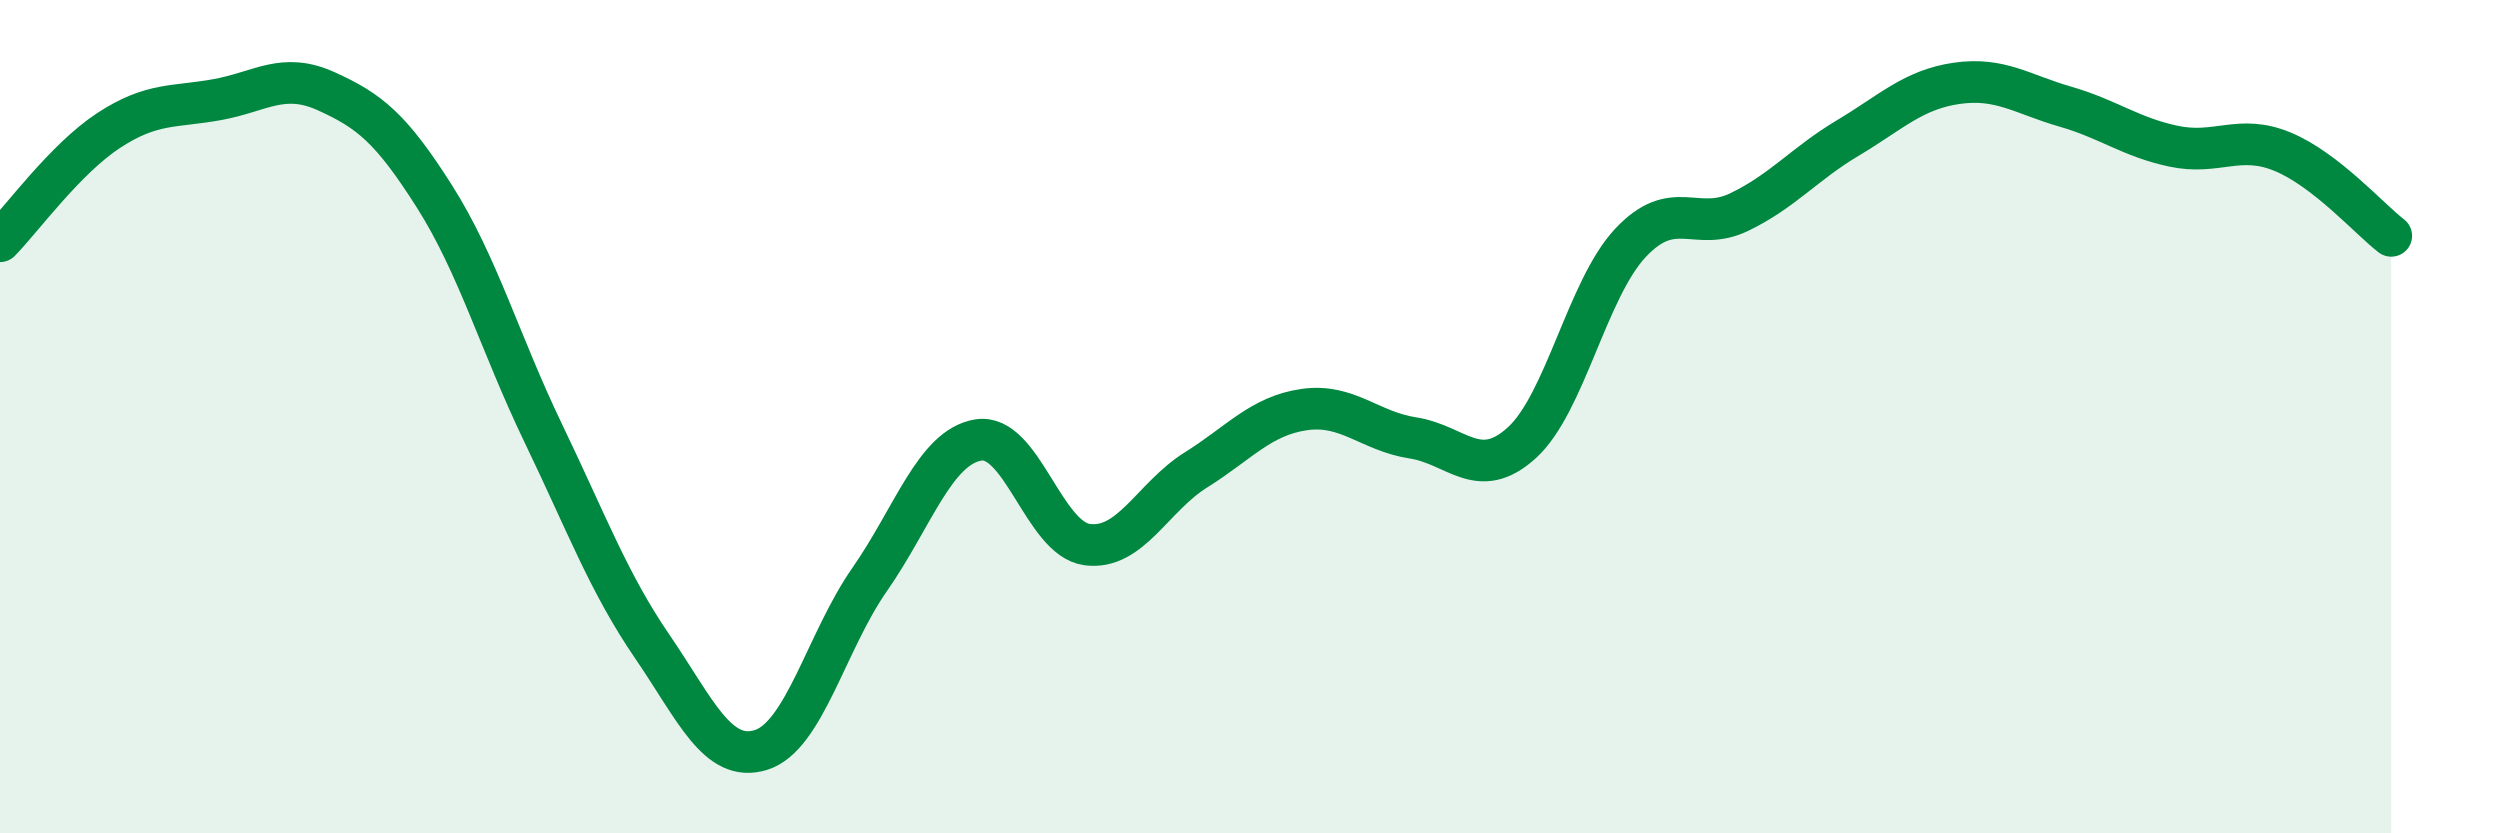
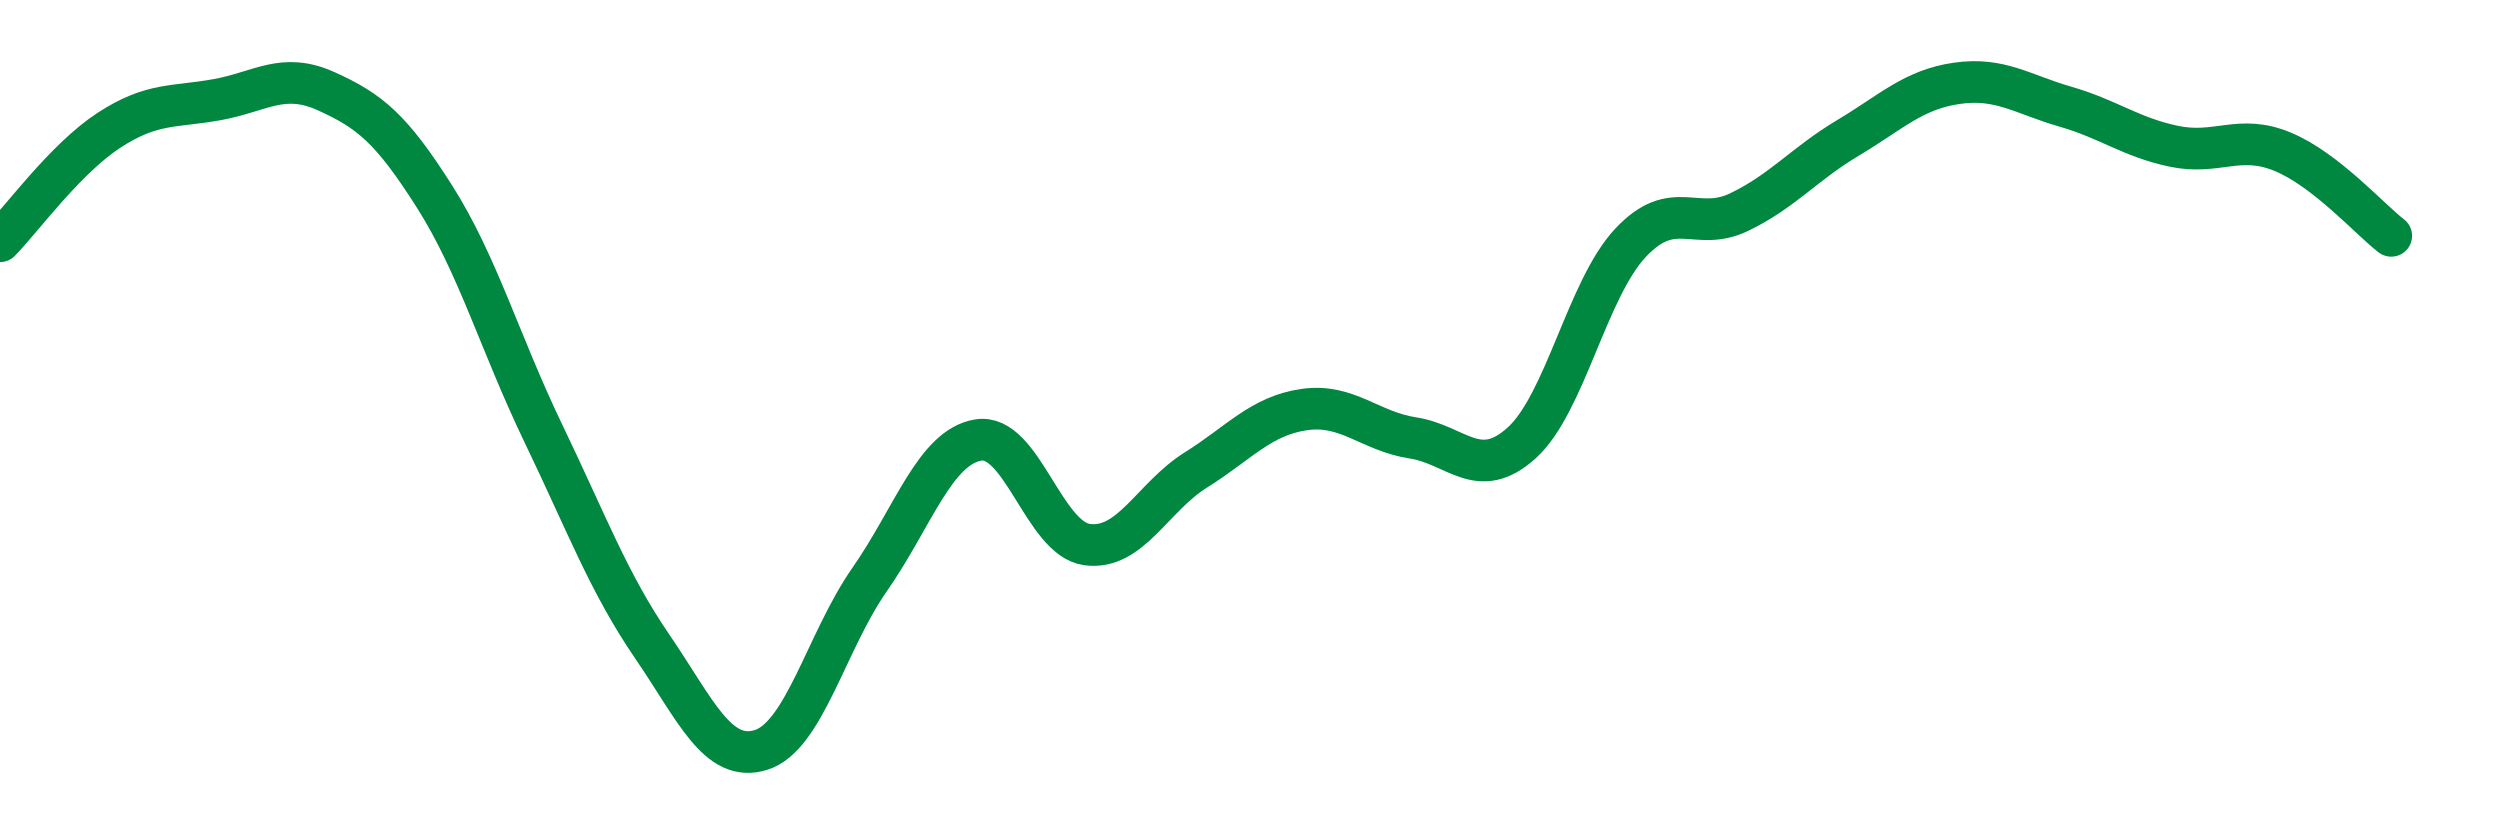
<svg xmlns="http://www.w3.org/2000/svg" width="60" height="20" viewBox="0 0 60 20">
-   <path d="M 0,5.79 C 0.52,5.26 1.57,3.81 2.61,3.13 C 3.65,2.45 4.18,2.58 5.22,2.39 C 6.26,2.2 6.79,1.72 7.83,2.19 C 8.87,2.66 9.39,3.08 10.43,4.72 C 11.47,6.36 12,8.24 13.04,10.4 C 14.08,12.56 14.61,13.99 15.65,15.51 C 16.69,17.03 17.22,18.32 18.26,18 C 19.3,17.68 19.83,15.4 20.87,13.91 C 21.91,12.42 22.44,10.73 23.48,10.56 C 24.52,10.39 25.05,12.93 26.09,13.07 C 27.13,13.21 27.66,11.93 28.7,11.28 C 29.74,10.63 30.26,9.98 31.3,9.83 C 32.34,9.68 32.87,10.35 33.91,10.51 C 34.95,10.67 35.48,11.57 36.52,10.63 C 37.56,9.69 38.09,6.94 39.13,5.83 C 40.17,4.72 40.7,5.59 41.74,5.09 C 42.78,4.59 43.31,3.93 44.35,3.31 C 45.39,2.69 45.92,2.15 46.96,2 C 48,1.85 48.53,2.26 49.57,2.56 C 50.61,2.86 51.13,3.29 52.17,3.51 C 53.21,3.73 53.74,3.21 54.78,3.64 C 55.82,4.07 56.87,5.26 57.39,5.66L57.39 20L0 20Z" fill="#008740" opacity="0.1" stroke-linecap="round" stroke-linejoin="round" />
  <path d="M 0,5.79 C 0.52,5.26 1.57,3.81 2.61,3.13 C 3.65,2.45 4.18,2.58 5.22,2.39 C 6.26,2.2 6.79,1.72 7.83,2.19 C 8.87,2.66 9.39,3.08 10.43,4.72 C 11.47,6.36 12,8.24 13.04,10.4 C 14.08,12.56 14.61,13.99 15.65,15.51 C 16.69,17.03 17.22,18.32 18.26,18 C 19.3,17.68 19.83,15.4 20.87,13.91 C 21.91,12.42 22.44,10.73 23.48,10.56 C 24.52,10.39 25.05,12.93 26.09,13.07 C 27.13,13.21 27.66,11.93 28.7,11.28 C 29.74,10.63 30.26,9.98 31.3,9.83 C 32.34,9.68 32.87,10.35 33.91,10.51 C 34.95,10.67 35.48,11.57 36.52,10.63 C 37.56,9.69 38.09,6.94 39.13,5.83 C 40.17,4.72 40.7,5.59 41.74,5.09 C 42.78,4.59 43.31,3.93 44.35,3.31 C 45.39,2.69 45.92,2.15 46.96,2 C 48,1.85 48.53,2.26 49.57,2.56 C 50.61,2.86 51.13,3.29 52.17,3.51 C 53.21,3.73 53.74,3.21 54.78,3.64 C 55.82,4.07 56.87,5.26 57.39,5.66" stroke="#008740" stroke-width="1" fill="none" stroke-linecap="round" stroke-linejoin="round" />
</svg>